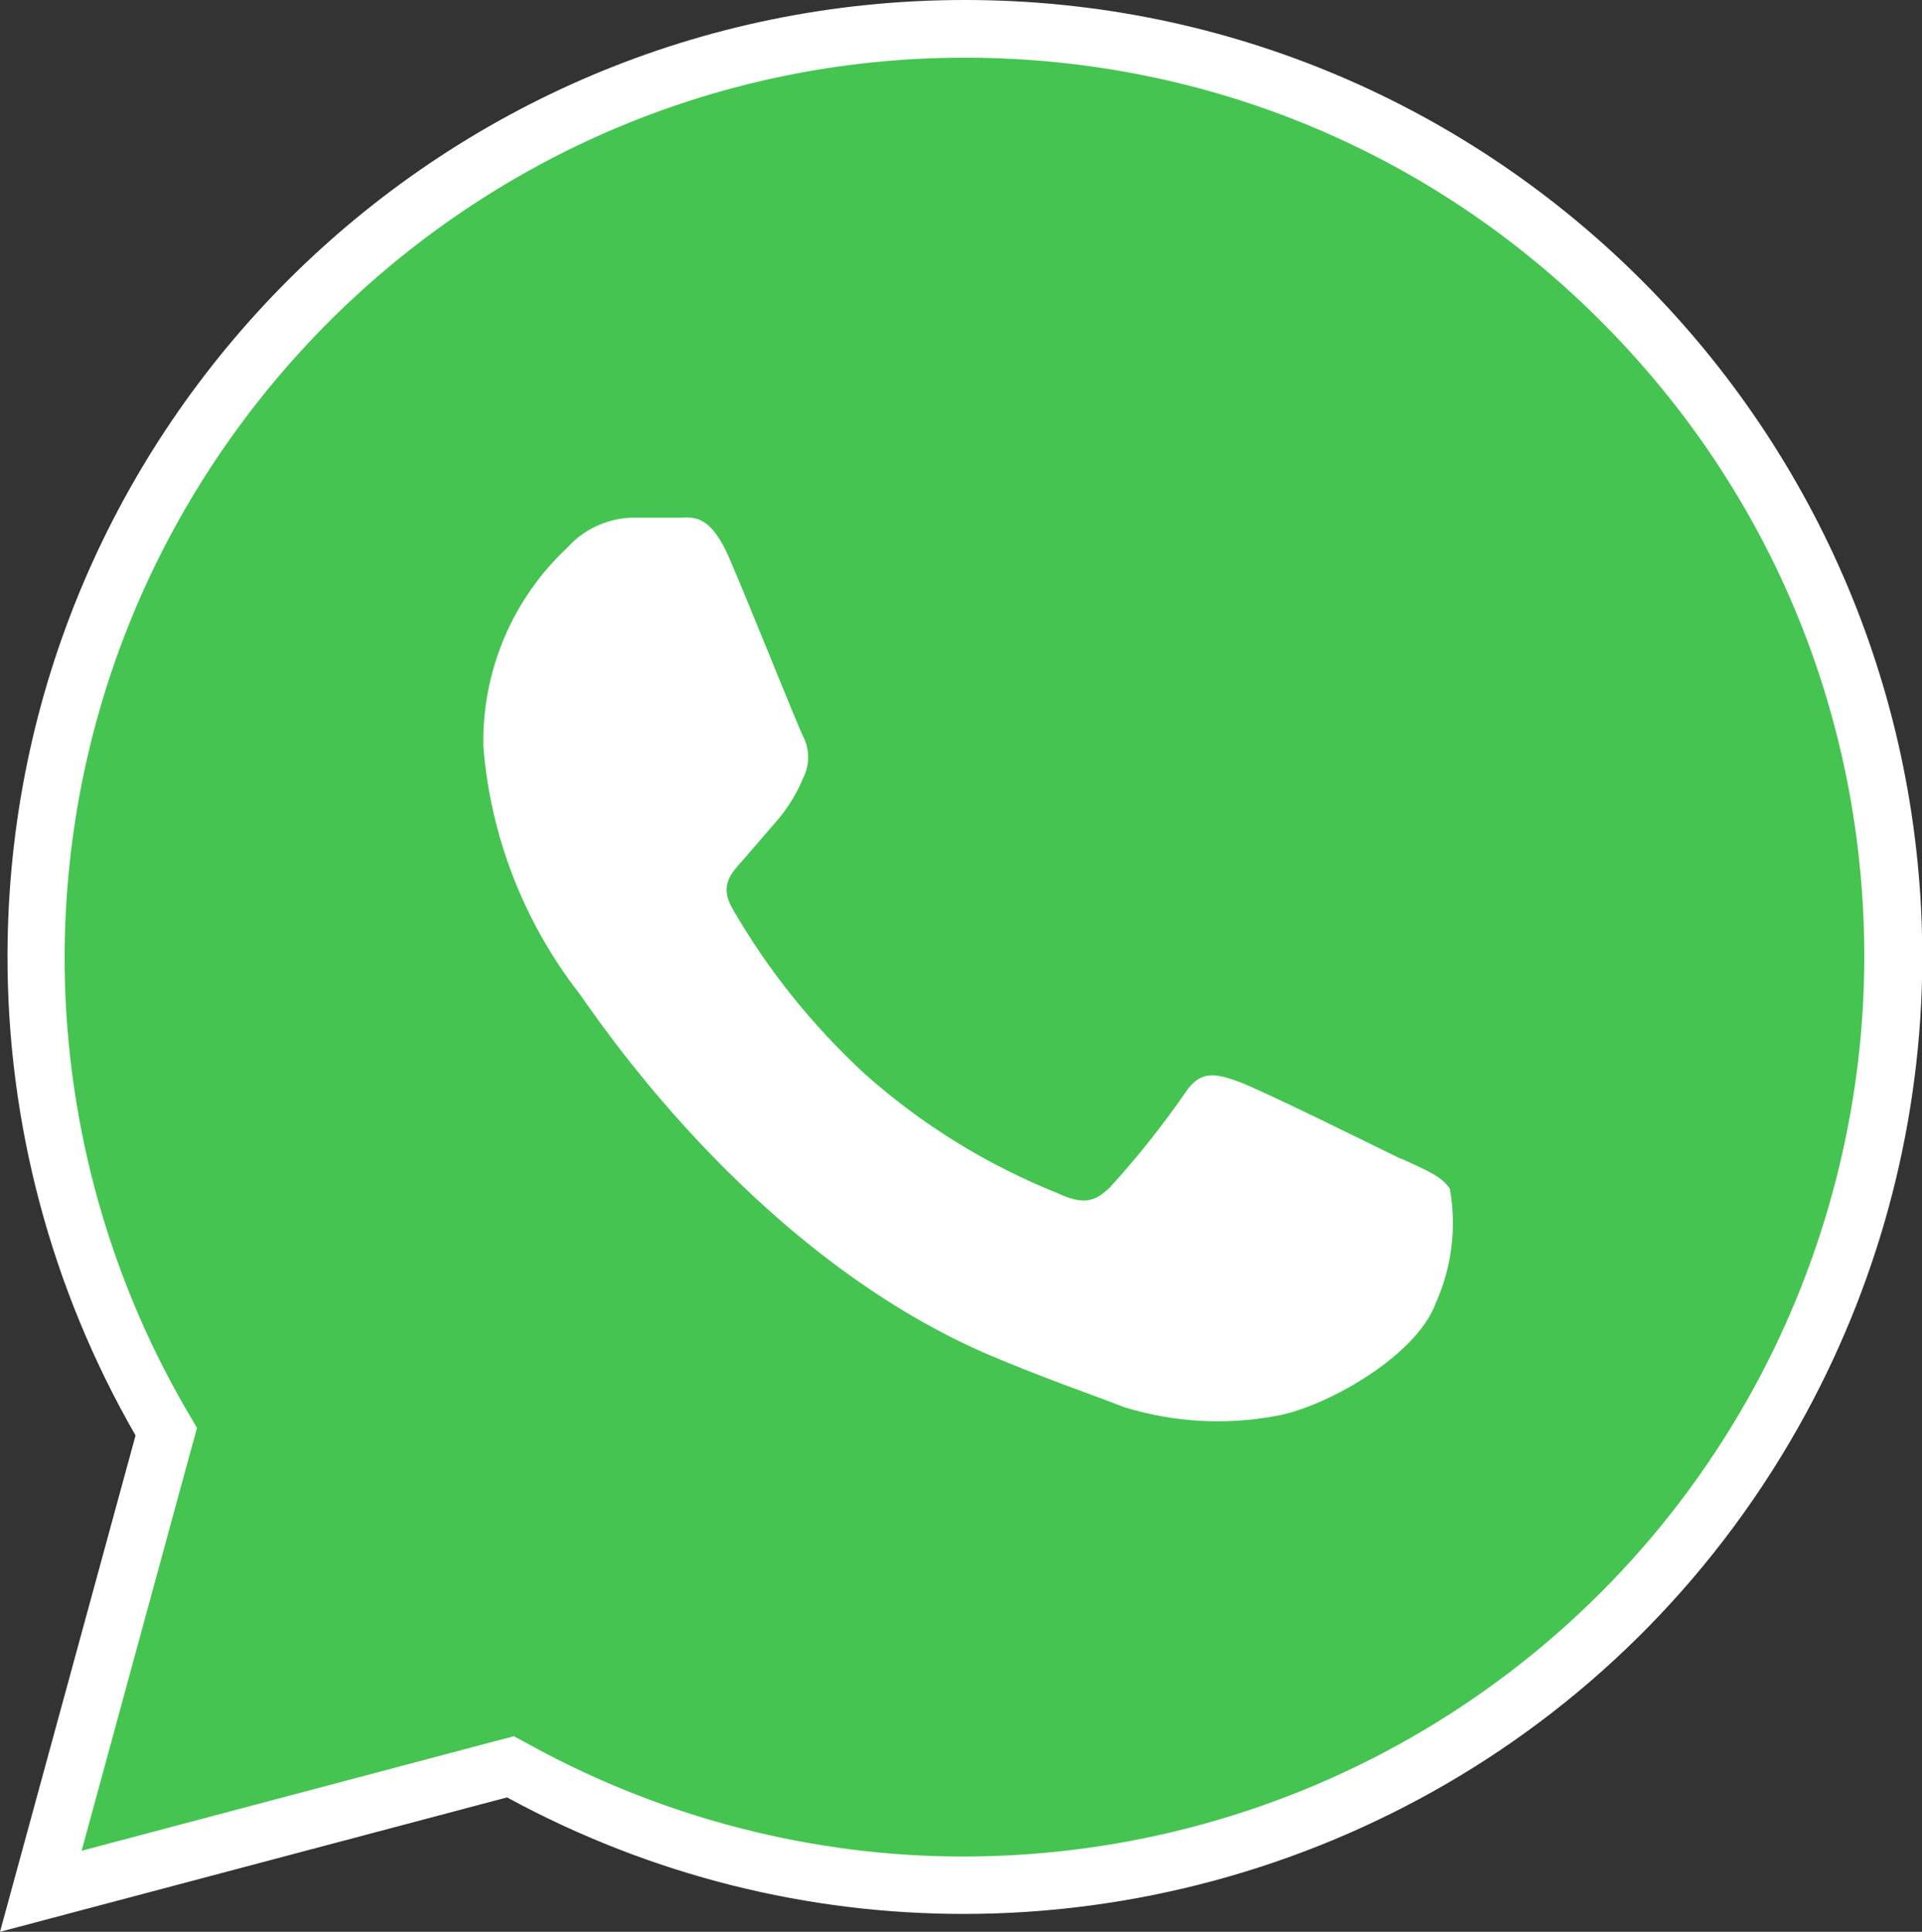
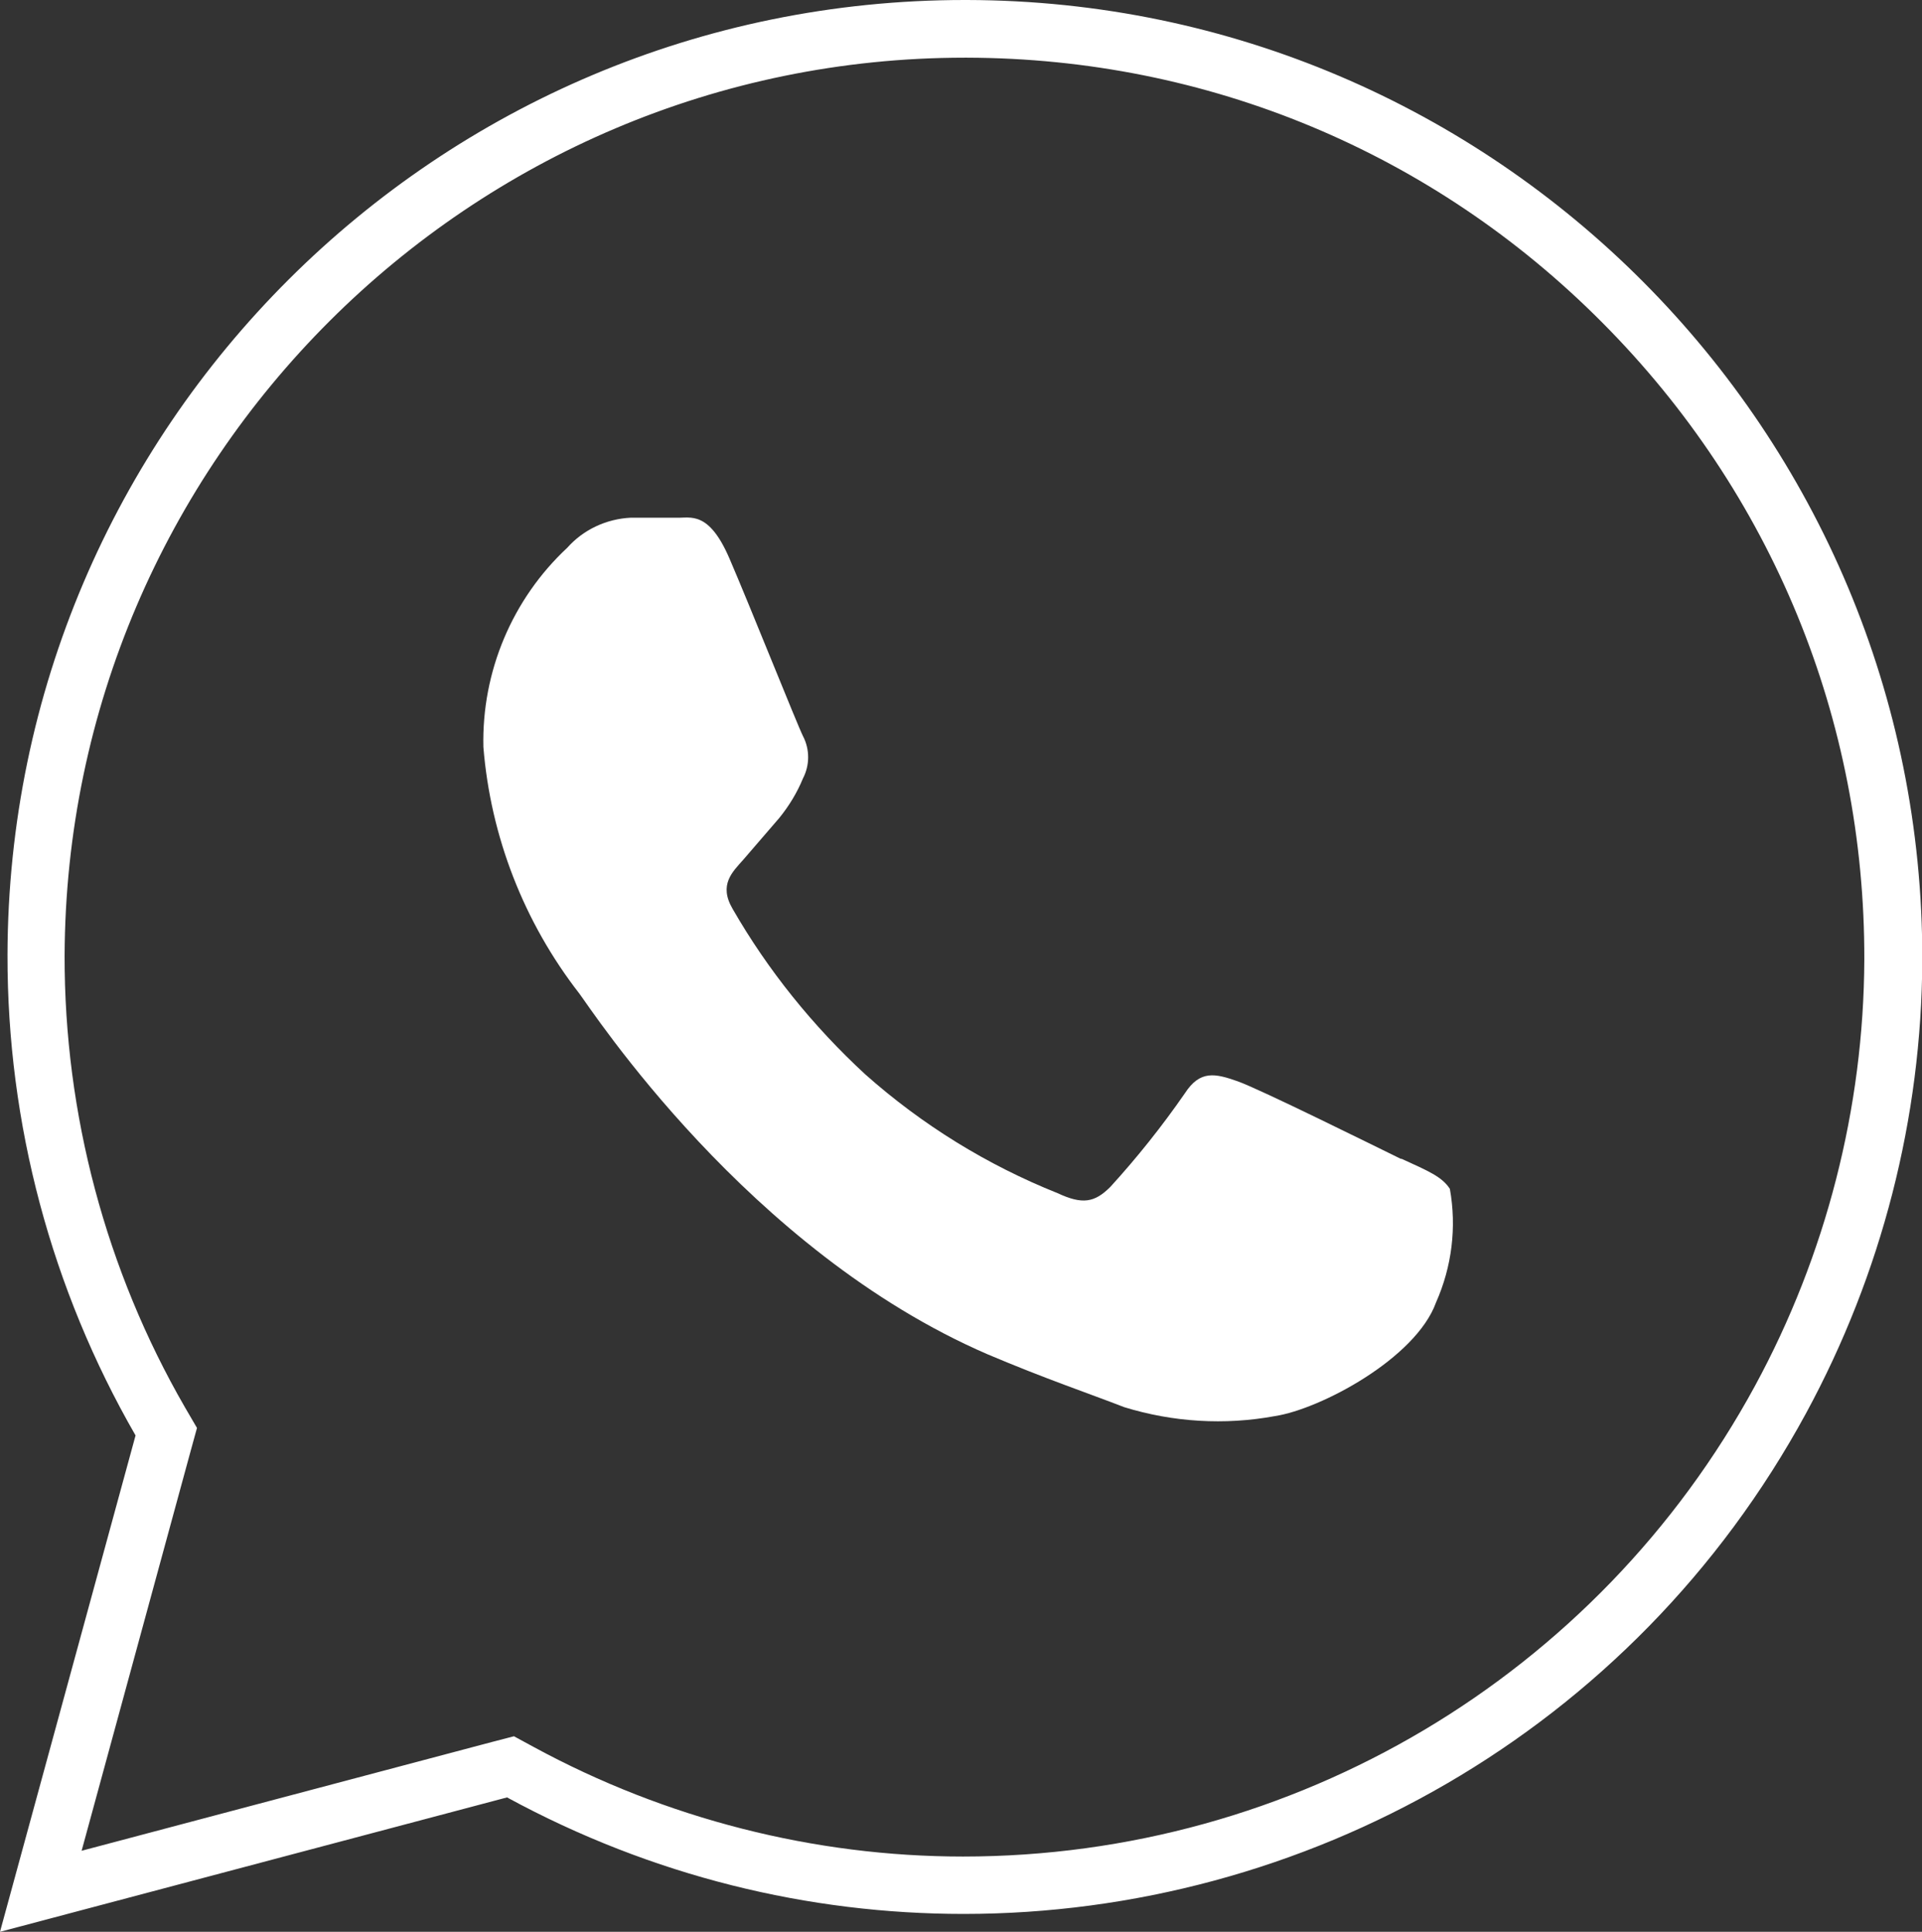
<svg xmlns="http://www.w3.org/2000/svg" id="Layer_1" viewBox="0 0 66.64 66.98">
  <rect x="0" y="0" width="66.64" height="66.98" fill="#333333" stroke="none" />
  <defs>
    <style>.cls-1{fill:#45c451;}.cls-1,.cls-2{stroke-width:0px;}.cls-2{fill:#fff;}</style>
  </defs>
-   <path class="cls-1" d="M5.77,49.63l-.21-.36c-2.83-4.91-4.31-10.49-4.3-16.16C1.3,15.41,15.74,1,33.45,1c8.68.02,16.76,3.39,22.82,9.48,6.07,6.09,9.4,14.19,9.37,22.79-.02,5.31-1.37,10.58-3.91,15.25-5.64,10.39-16.5,16.84-28.33,16.84h0c-5.33,0-10.64-1.35-15.35-3.91l-.35-.19-16.28,4.31,4.35-15.94Z" />
  <path class="cls-2" d="M33.45,2h.08c8.33.02,16.16,3.28,22.03,9.19,5.88,5.91,9.1,13.75,9.08,22.08-.02,5.15-1.33,10.25-3.79,14.78-5.47,10.07-15.99,16.32-27.46,16.32-5.16,0-10.3-1.31-14.87-3.79l-.7-.38-.77.2-14.22,3.77,3.78-13.86.22-.8-.42-.72c-2.74-4.75-4.18-10.17-4.17-15.65C2.3,15.96,16.29,2,33.45,2M33.45,0C15.15,0,.3,14.81.26,33.11c-.01,5.85,1.52,11.59,4.44,16.66L0,66.98l17.58-4.66c5.04,2.74,10.47,4.04,15.83,4.04,11.78,0,23.19-6.28,29.21-17.36,2.62-4.83,4.01-10.23,4.03-15.72C66.69,14.94,51.86.04,33.53,0c-.03,0-.06,0-.08,0h0Z" />
  <path class="cls-2" d="M48.57,40.18c-.82-.4-4.89-2.42-5.66-2.69s-1.3-.4-1.83.42c-.79,1.14-1.65,2.22-2.58,3.24-.55.55-.97.62-1.83.22-2.45-.98-4.7-2.37-6.67-4.12-1.81-1.67-3.37-3.6-4.6-5.74-.49-.84,0-1.28.37-1.7l1.25-1.45c.34-.42.62-.88.82-1.37.24-.46.24-1.01,0-1.47-.2-.4-1.83-4.49-2.55-6.16s-1.36-1.39-1.83-1.41h-1.59c-.84.04-1.64.41-2.2,1.04-1.91,1.78-2.97,4.3-2.91,6.91.25,3.11,1.41,6.08,3.32,8.54.42.55,5.85,8.93,14.17,12.52,1.98.84,3.52,1.36,4.73,1.83,1.69.52,3.48.63,5.22.31,1.58-.24,4.89-2,5.59-3.94.55-1.24.72-2.61.48-3.94-.27-.42-.75-.62-1.67-1.04Z" />
</svg>